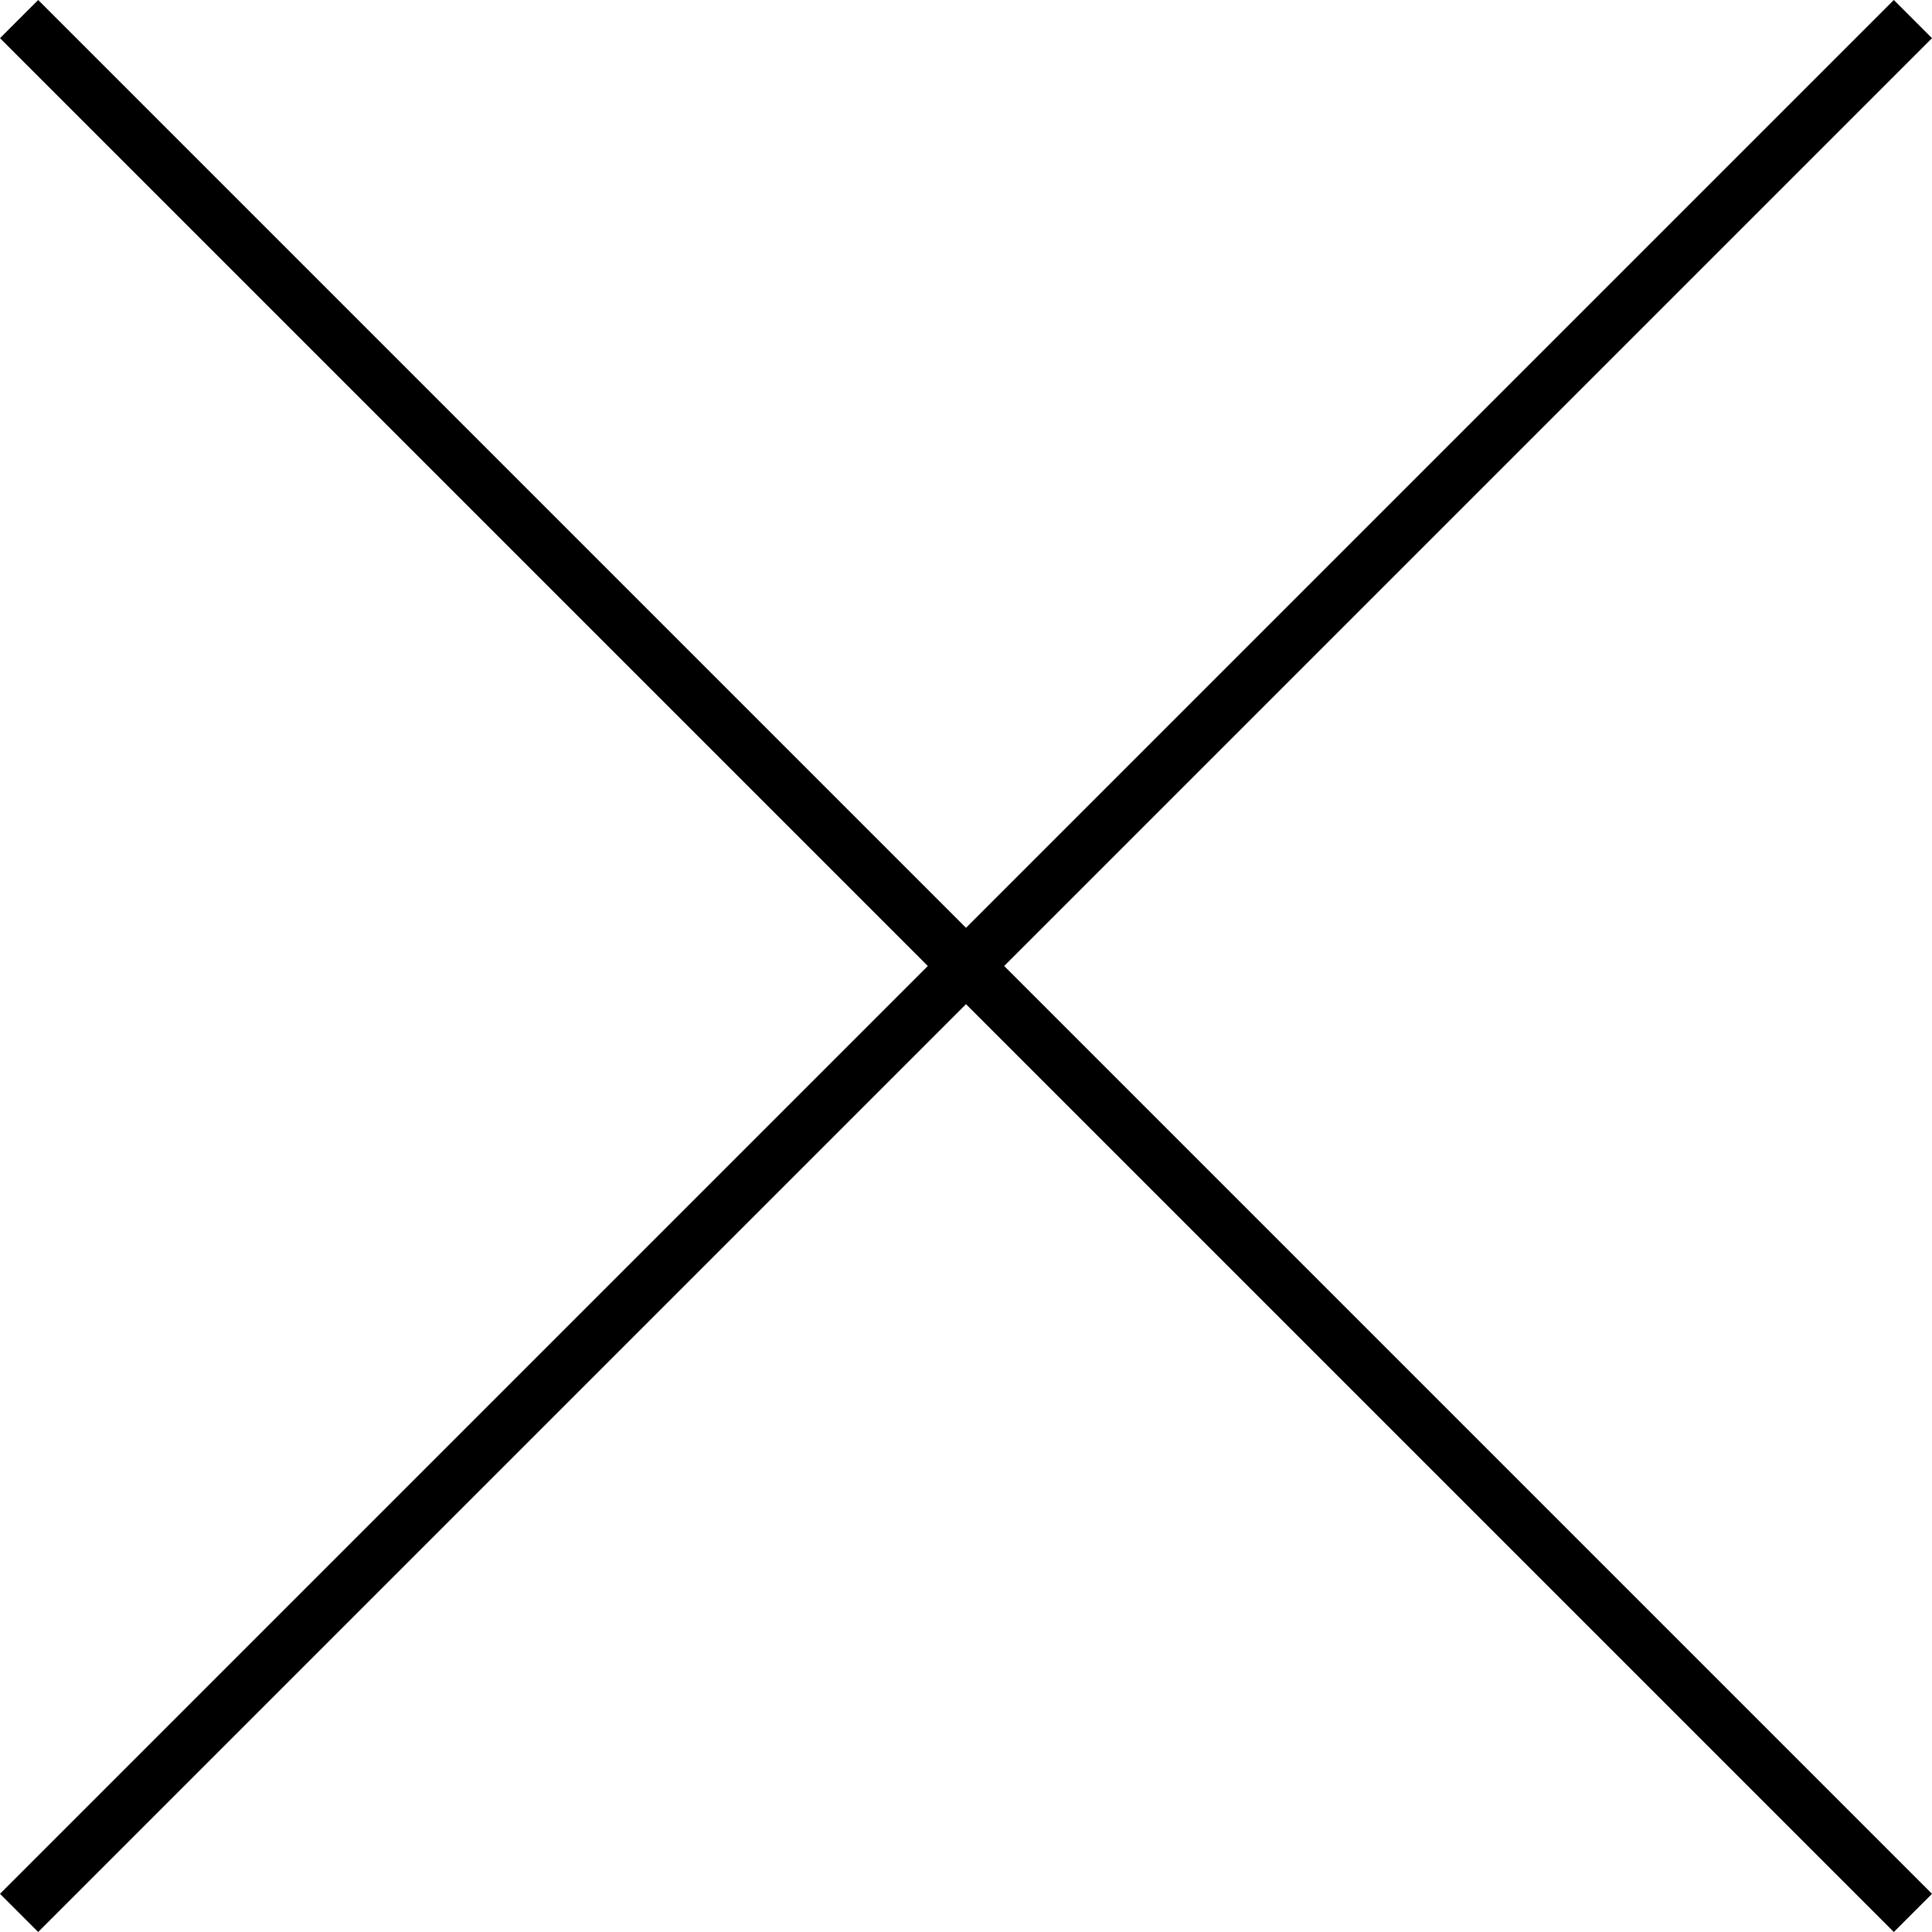
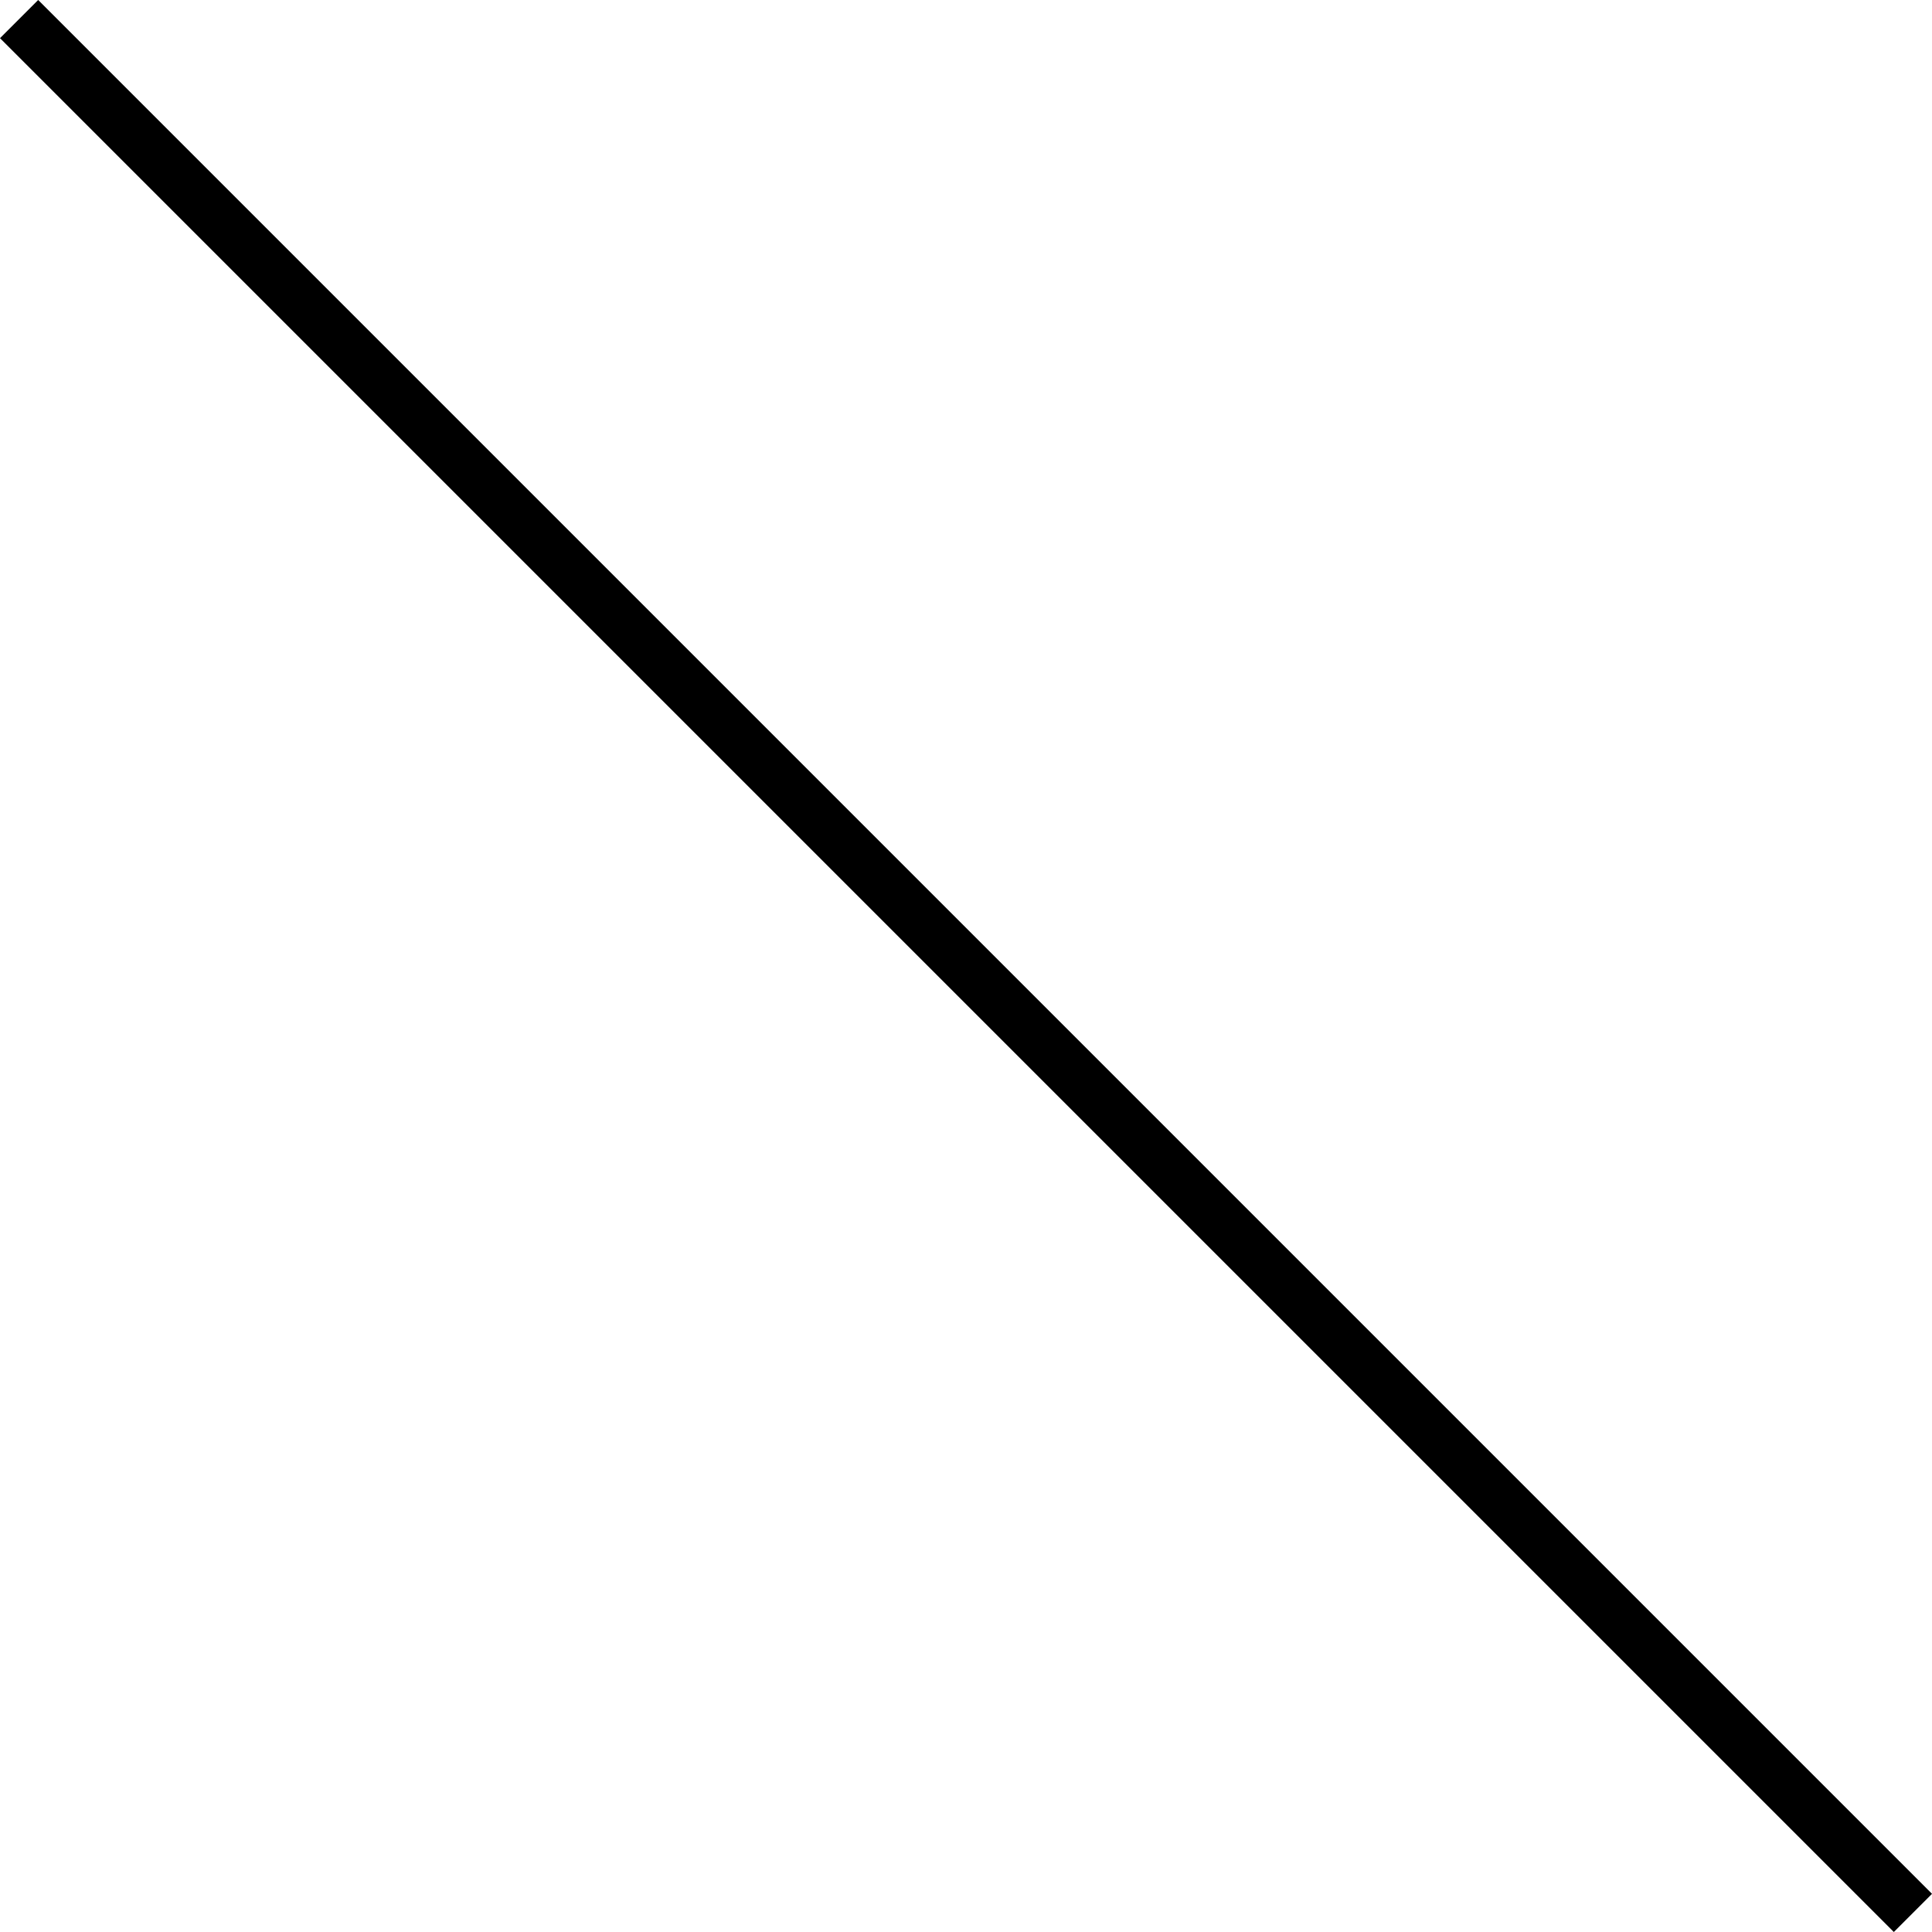
<svg xmlns="http://www.w3.org/2000/svg" width="71.569" height="71.569" viewBox="0 0 71.569 71.569">
  <g id="Group_585" data-name="Group 585" transform="translate(0.707 0.707)">
-     <line id="Line_14" data-name="Line 14" y2="99.214" transform="translate(70.155 0) rotate(45)" fill="none" stroke="#000" stroke-width="2" />
    <line id="Line_15" data-name="Line 15" y2="99.214" transform="translate(70.155 70.155) rotate(135)" fill="none" stroke="#000" stroke-width="2" />
  </g>
</svg>